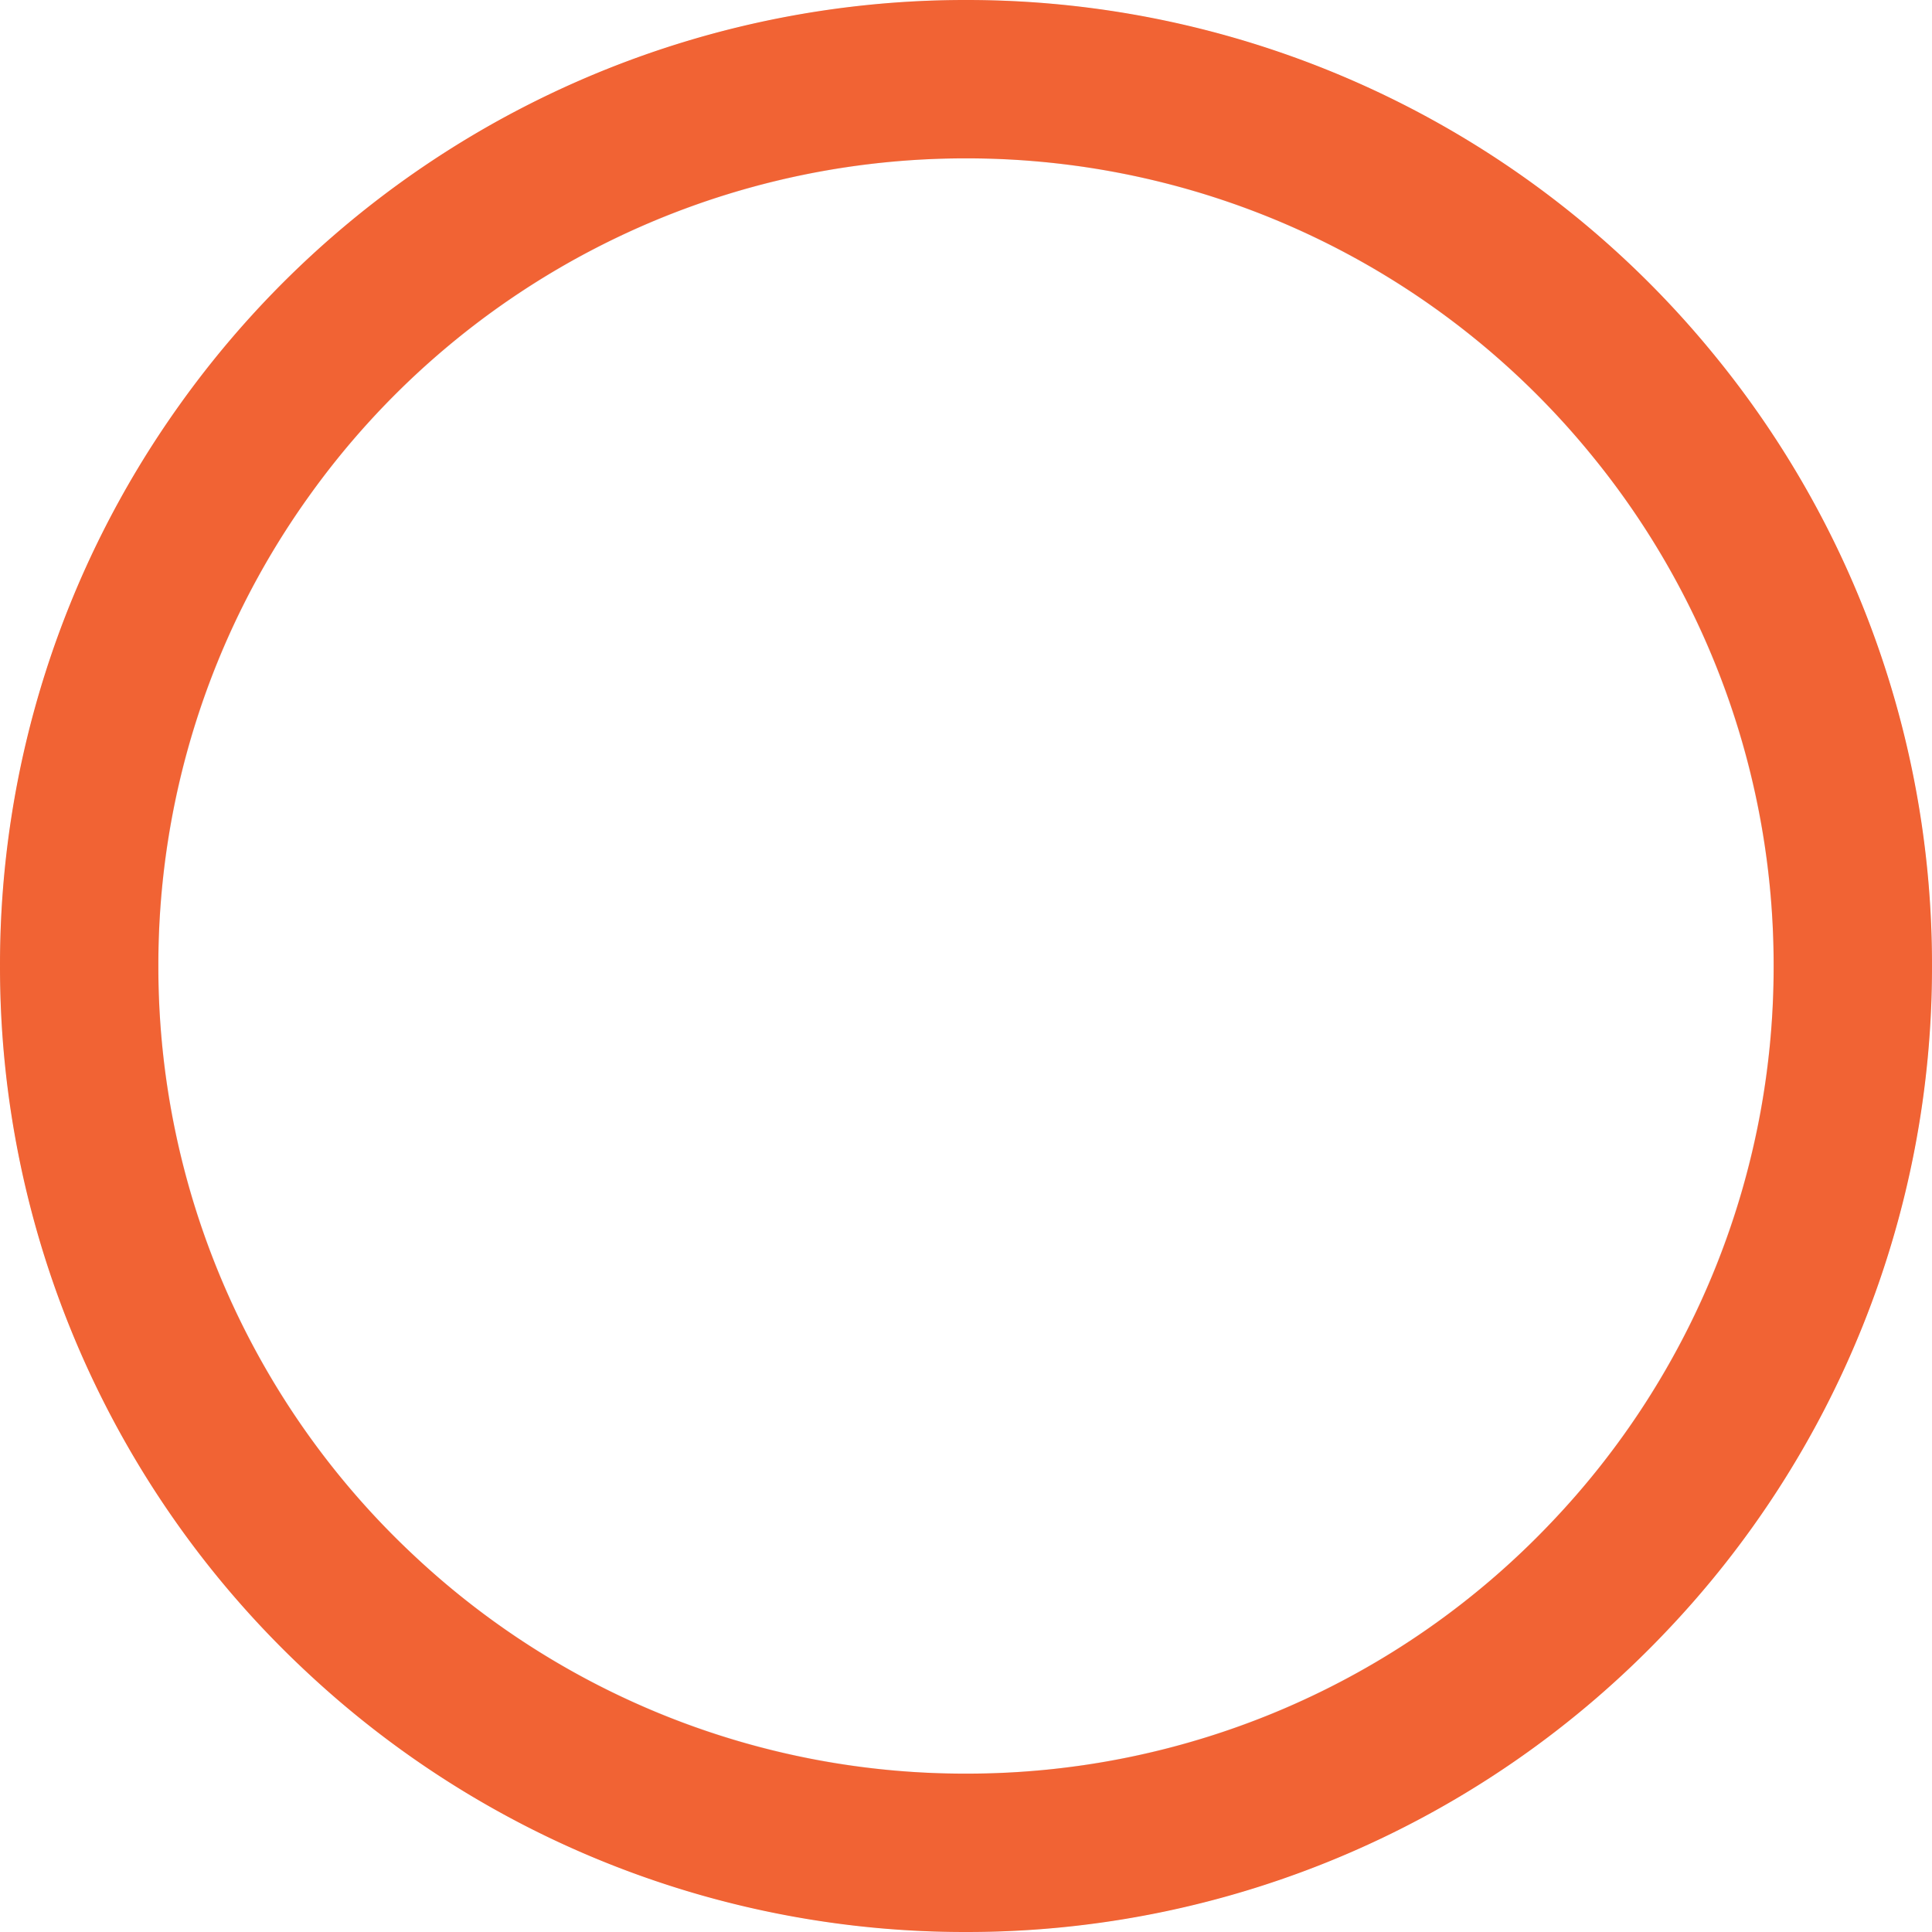
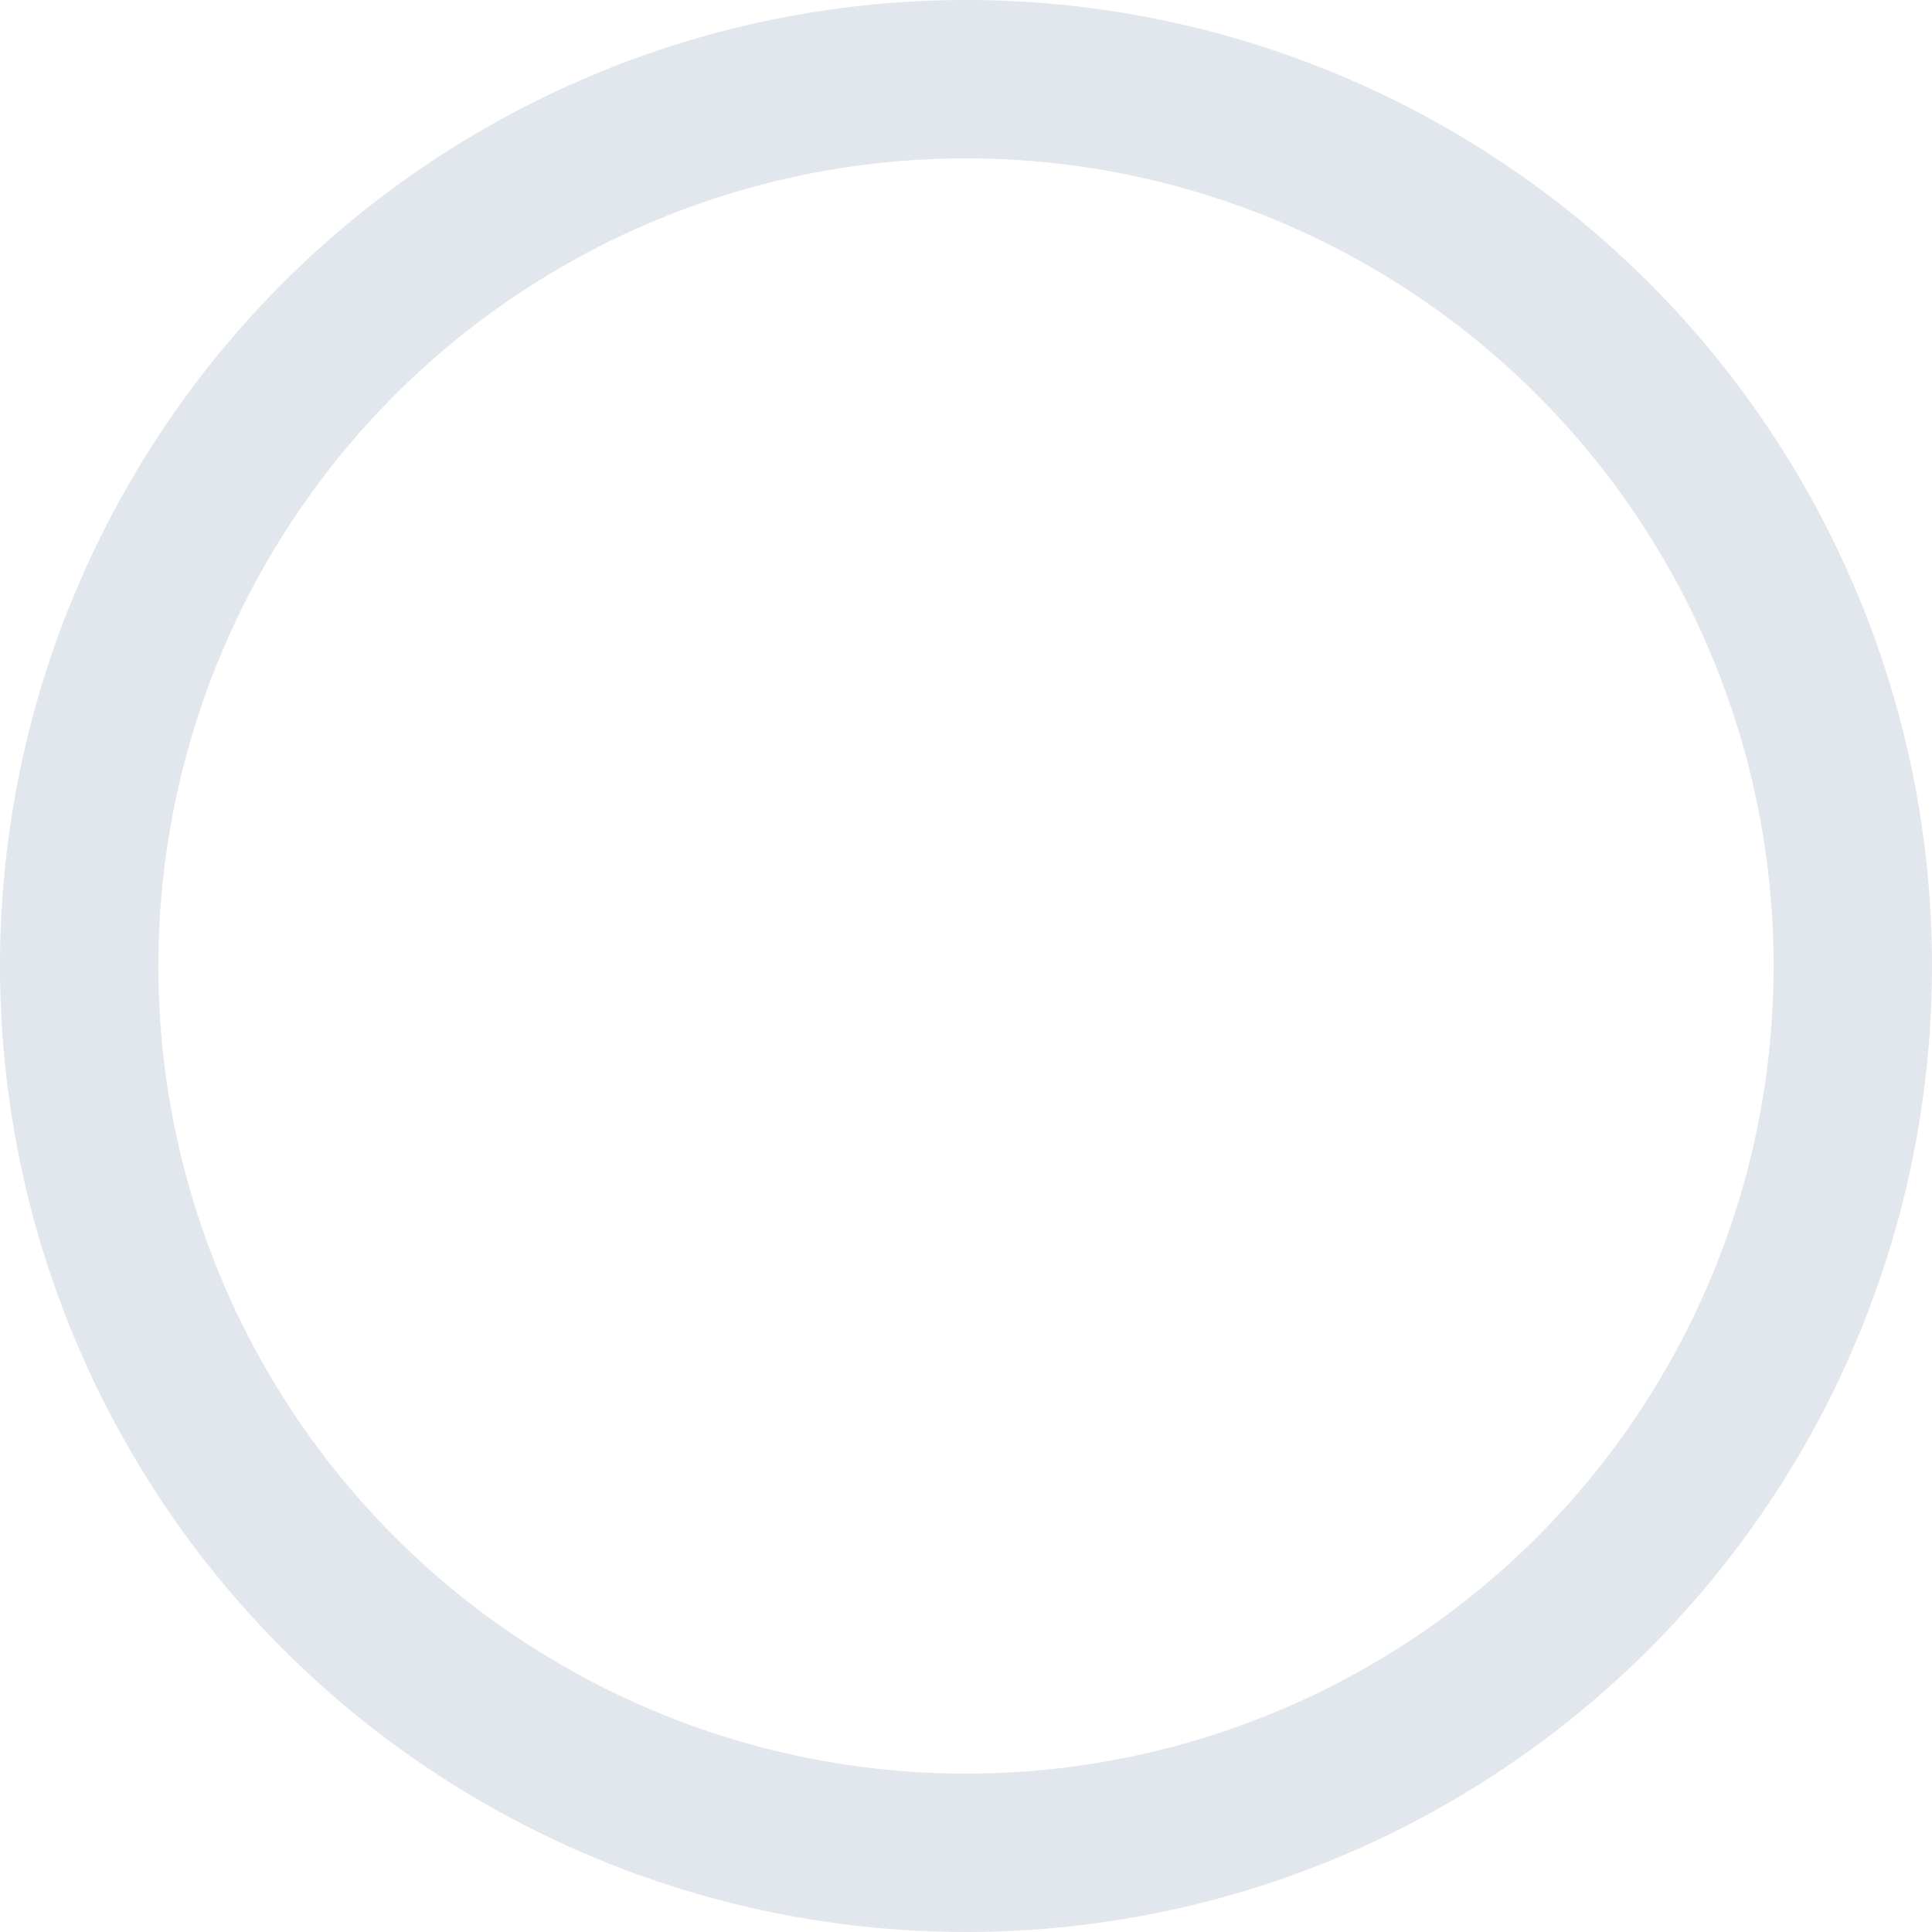
<svg xmlns="http://www.w3.org/2000/svg" width="61" height="61" viewBox="0 0 61 61">
  <g id="_6" data-name="6" transform="translate(-683.5 1236.5)">
    <circle id="Ellipse_5" data-name="Ellipse 5" cx="28" cy="28" r="28" transform="translate(686 -1234)" fill="none" stroke="#e2e6ed" stroke-miterlimit="10" stroke-width="5" />
-     <path id="Path_15" data-name="Path 15" d="M3229.5-2096.5a27.922,27.922,0,0,0,8.866,20.442,27.9,27.9,0,0,0,19.134,7.558,27.917,27.917,0,0,0,20.276-8.69,27.9,27.9,0,0,0,7.724-19.31,27.887,27.887,0,0,0-6.328-17.731A27.944,27.944,0,0,0,3257.5-2124.5a27.968,27.968,0,0,0-22.814,11.762A27.877,27.877,0,0,0,3229.5-2096.5Z" transform="translate(-2543.5 890.5)" fill="none" stroke="#f16334" stroke-miterlimit="10" stroke-width="5" />
  </g>
</svg>